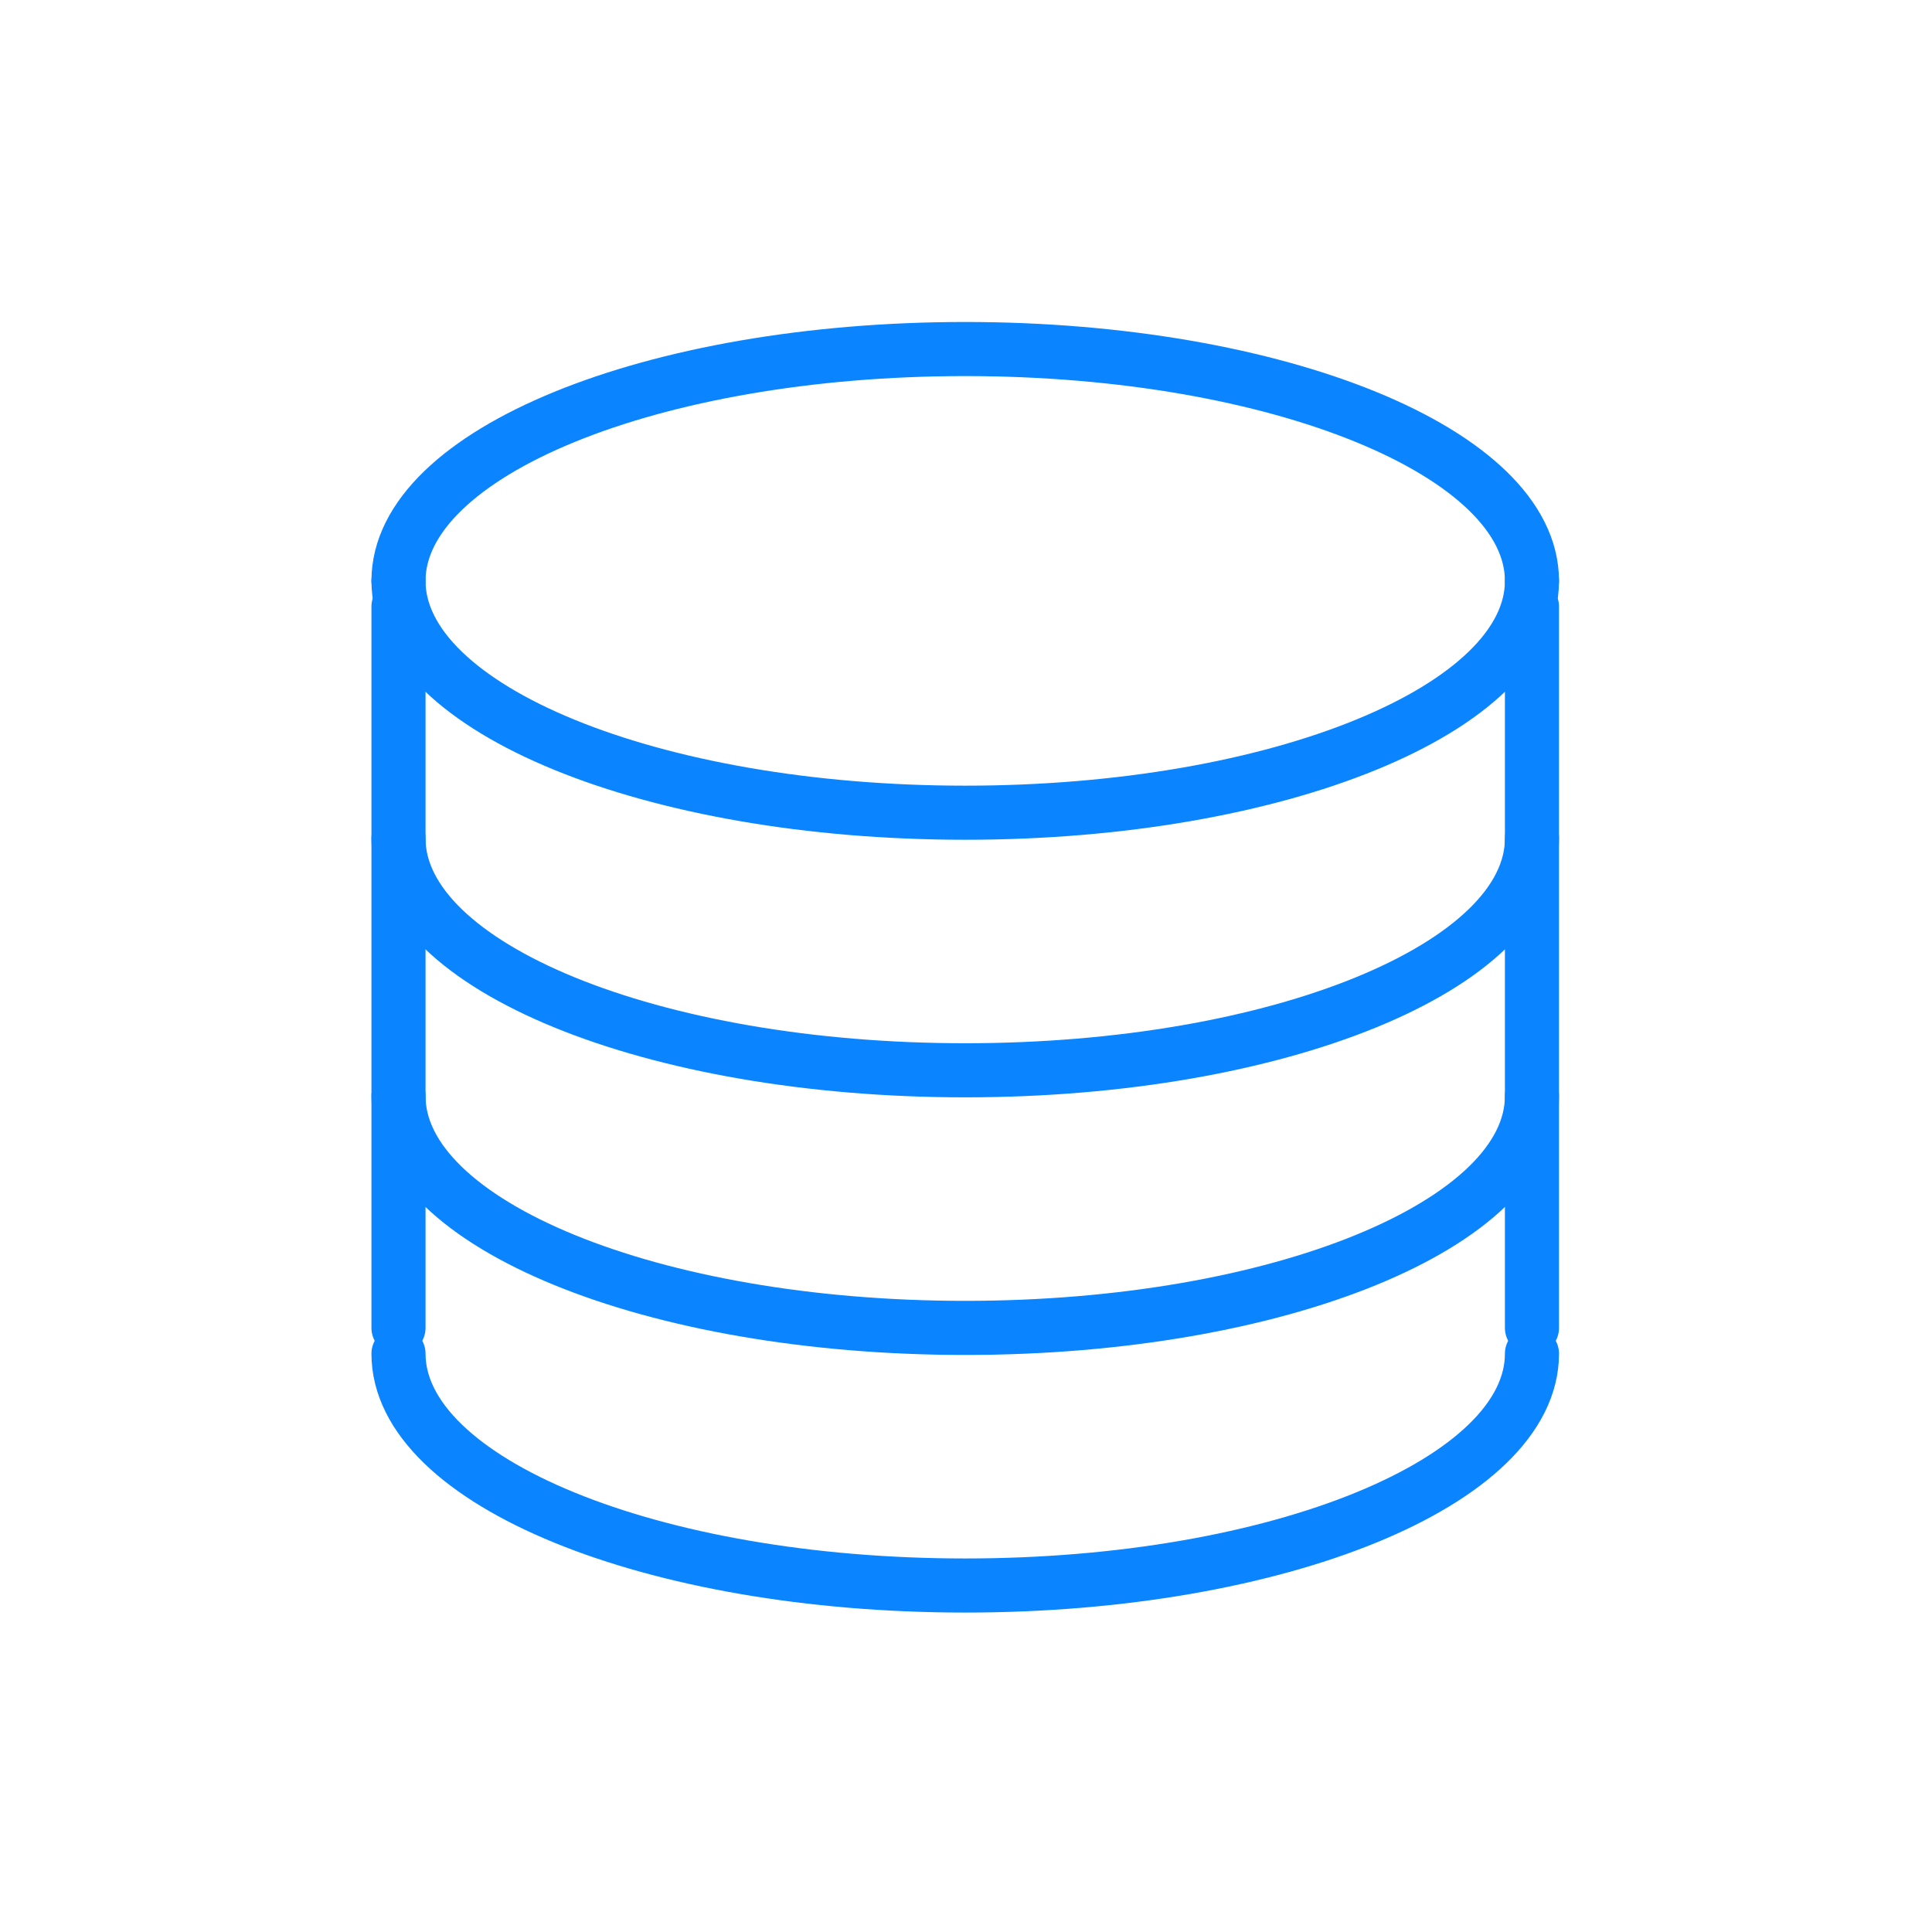
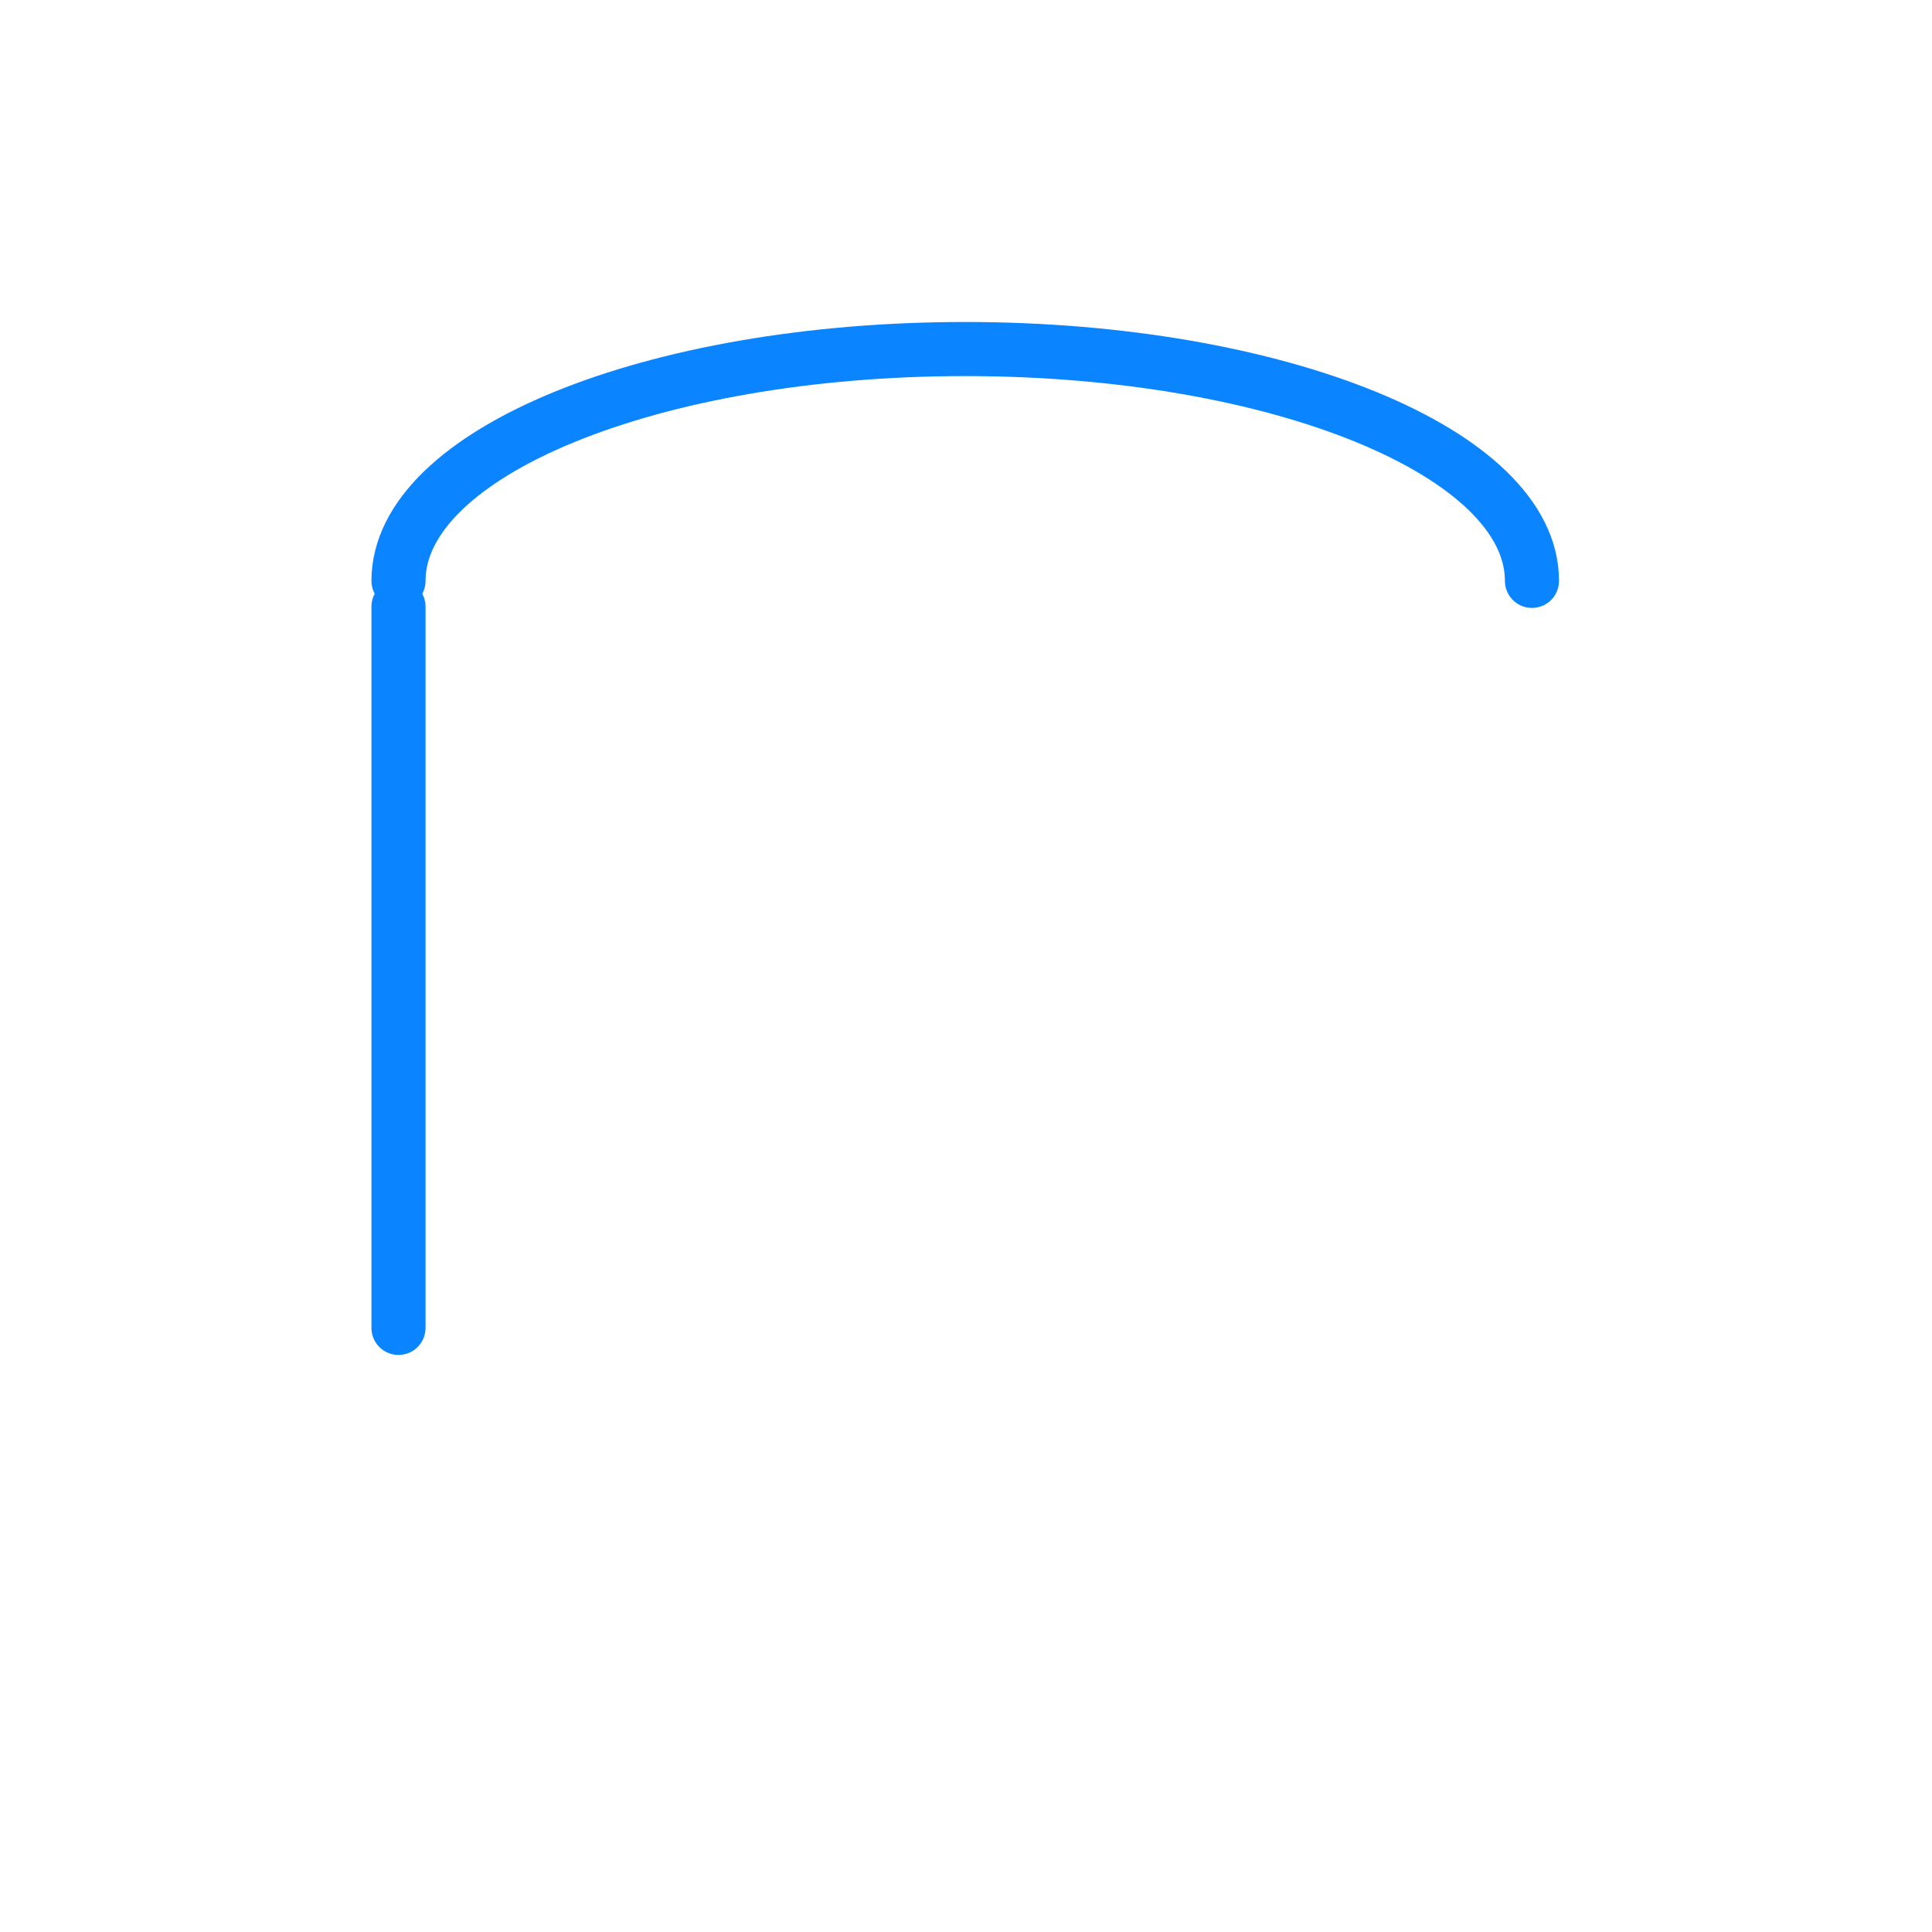
<svg xmlns="http://www.w3.org/2000/svg" id="Warstwa_1" data-name="Warstwa 1" viewBox="0 0 500 500">
  <defs>
    <style>
      .cls-1 {
        fill: none;
        stroke: #0a85ff;
        stroke-linecap: round;
        stroke-linejoin: round;
        stroke-width: 14px;
      }
    </style>
  </defs>
-   <path class="cls-1" d="M396.47,216.99c0,33.14-65.66,60-146.67,60s-146.67-26.86-146.67-60" />
-   <path class="cls-1" d="M396.47,150.33c0,33.14-65.66,60-146.67,60s-146.67-26.86-146.67-60" />
-   <path class="cls-1" d="M396.47,283.66c0,33.14-65.66,60-146.67,60s-146.67-26.86-146.67-60" />
-   <line class="cls-1" x1="396.47" y1="156.99" x2="396.47" y2="343.66" />
  <line class="cls-1" x1="103.13" y1="156.99" x2="103.13" y2="343.66" />
  <path class="cls-1" d="M103.13,150.33c0-33.14,65.66-60,146.67-60s146.67,26.86,146.67,60" />
-   <path class="cls-1" d="M396.47,350.33c0,33.14-65.66,60-146.67,60s-146.67-26.86-146.67-60" />
</svg>